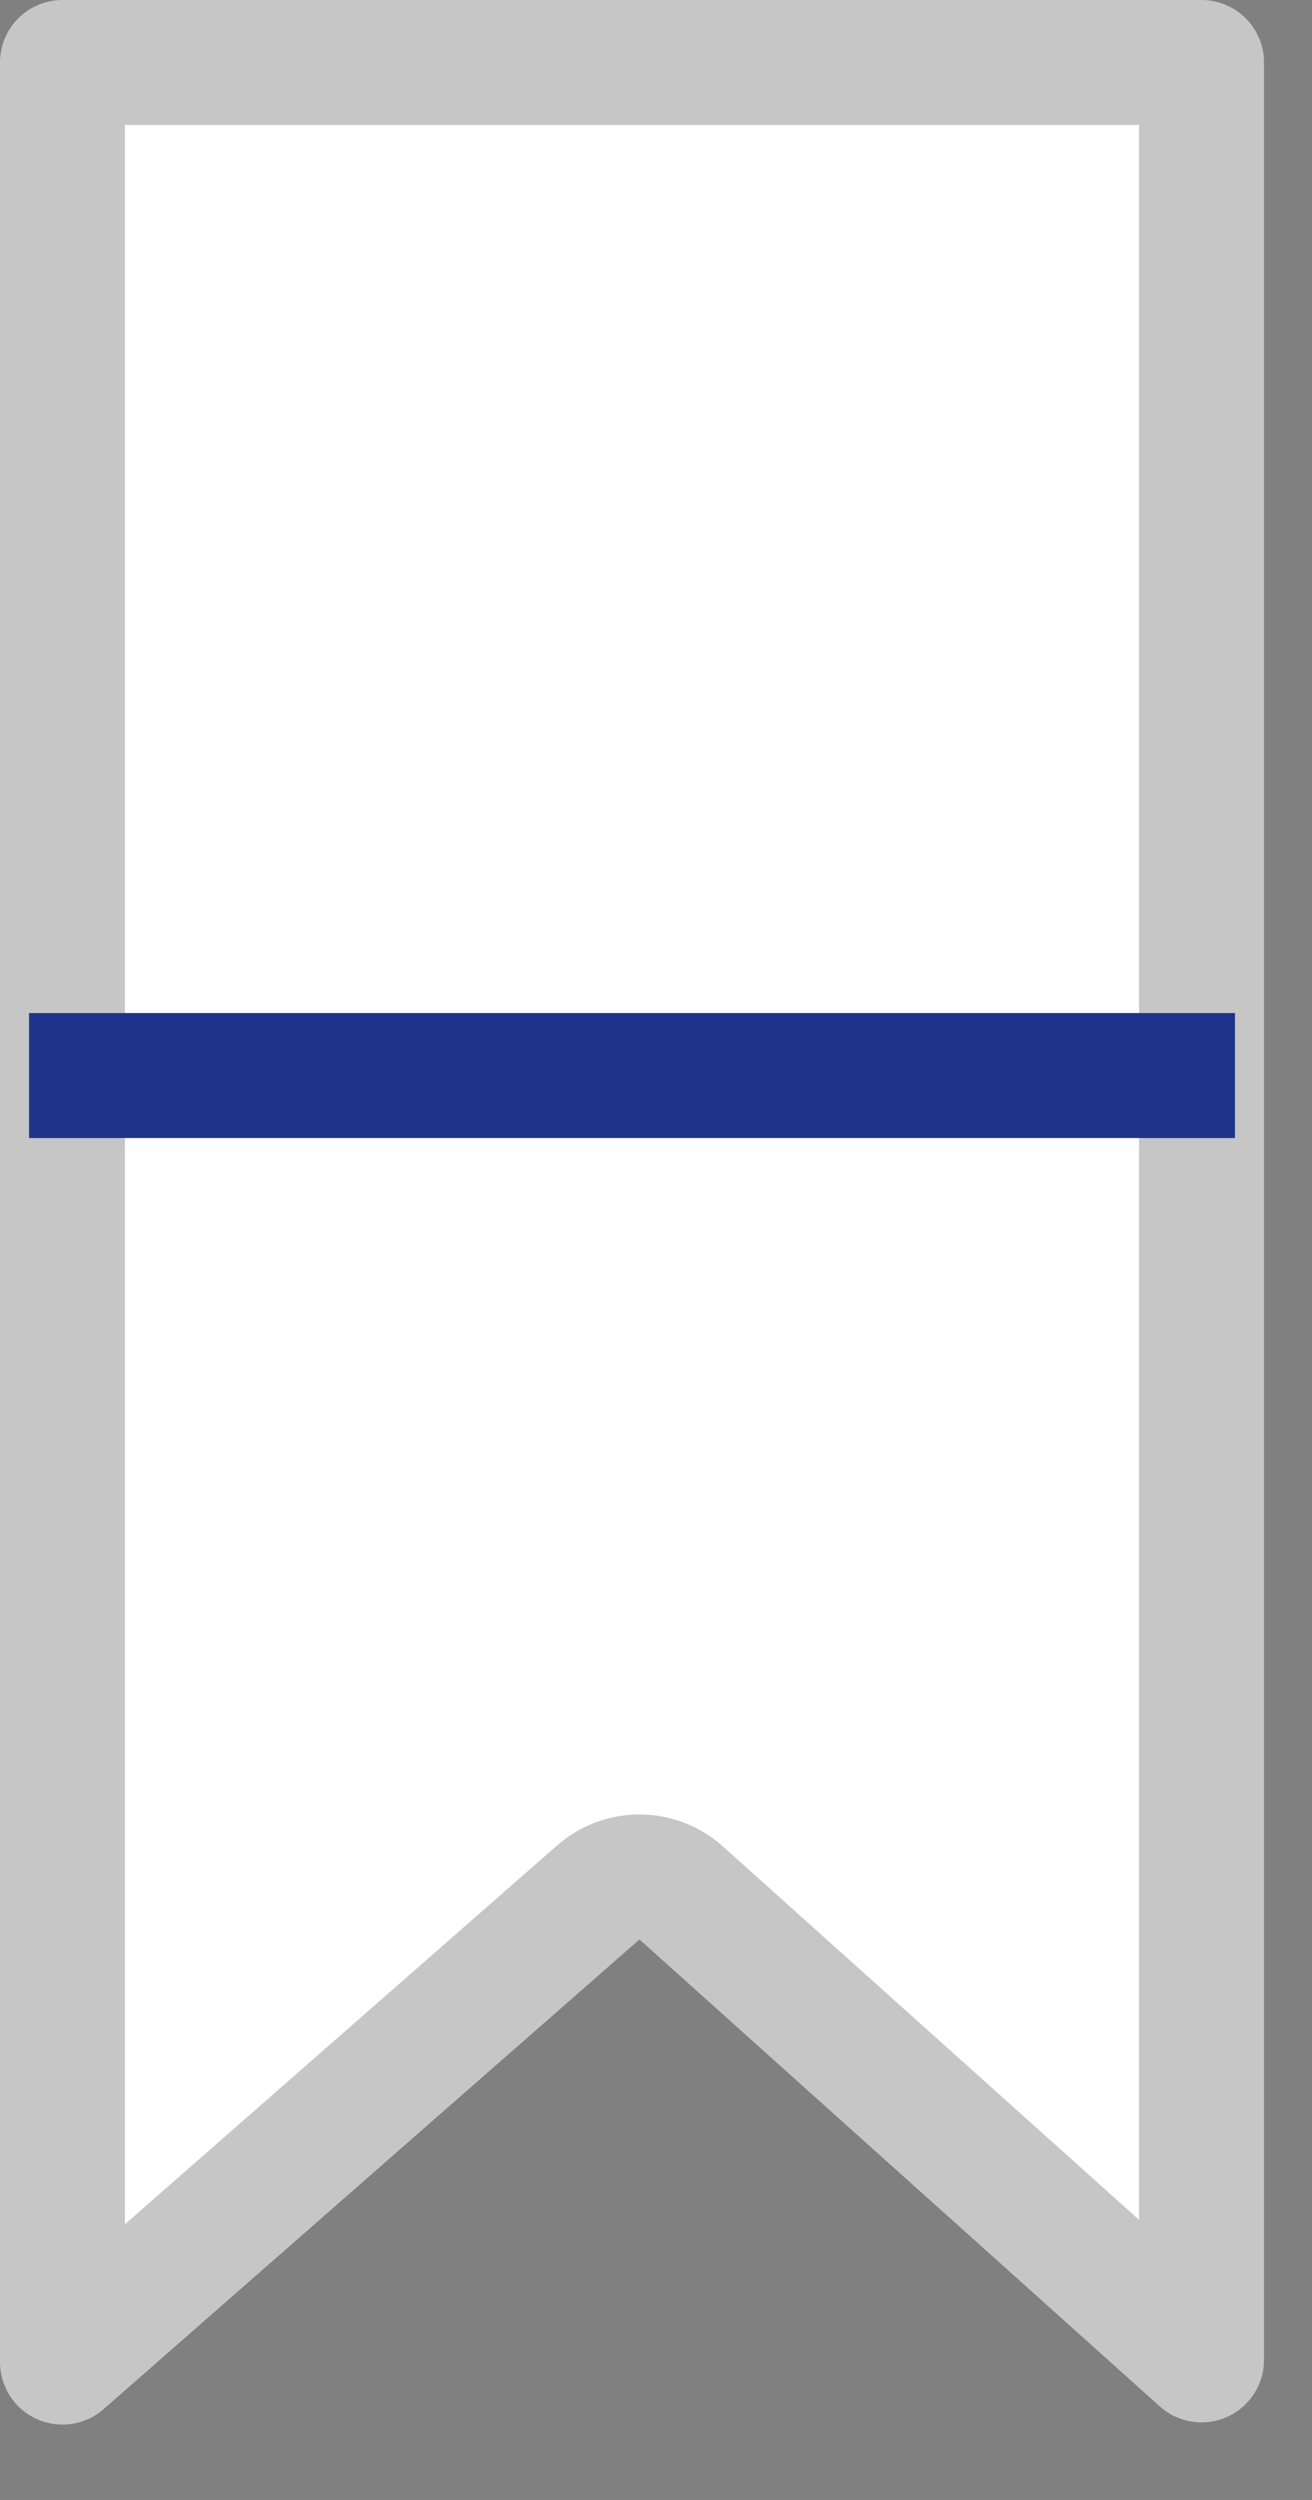
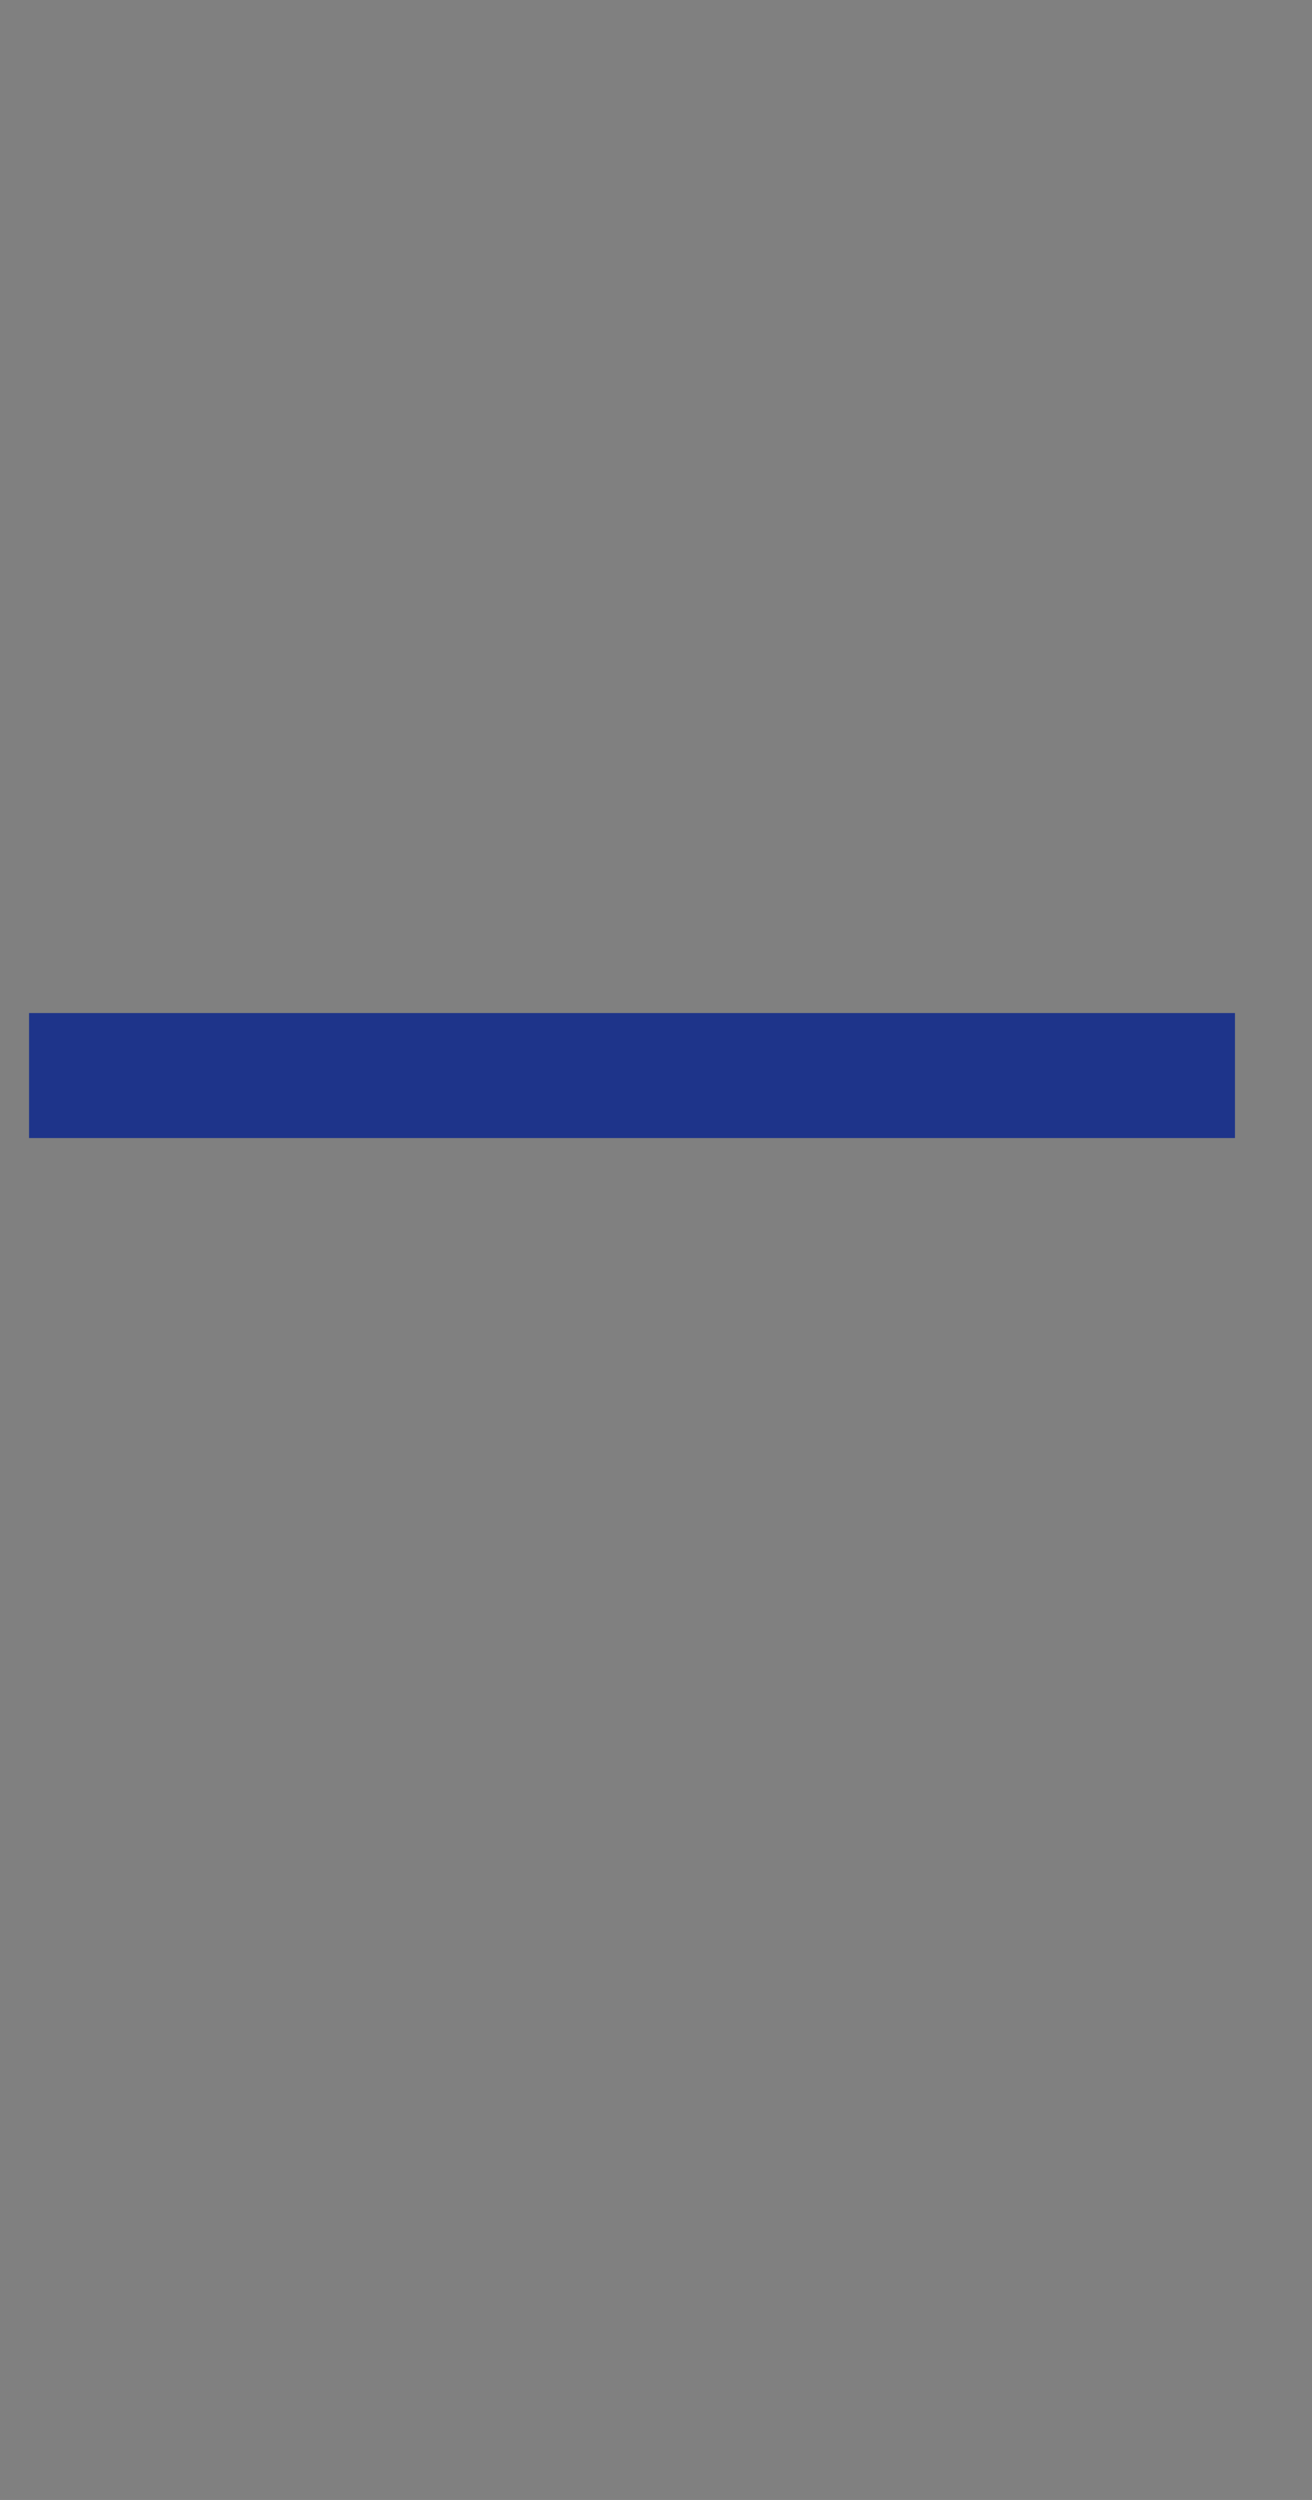
<svg xmlns="http://www.w3.org/2000/svg" width="21" height="40" viewBox="0 0 21 40" fill="none">
  <rect x="0" y="0" width="21" height="40" fill="#808080" stroke="none" />
-   <path d="M19.232 1V37.759L10.903 30.288C10.55 29.971 10.027 29.948 9.649 30.222L9.576 30.28L1 37.794V1H19.232Z" fill="white" stroke="#C6C6C6" stroke-width="2" stroke-linejoin="round" />
  <path d="M19.767 17.209L0.465 17.209" stroke="#1E348A" stroke-width="2" />
</svg>